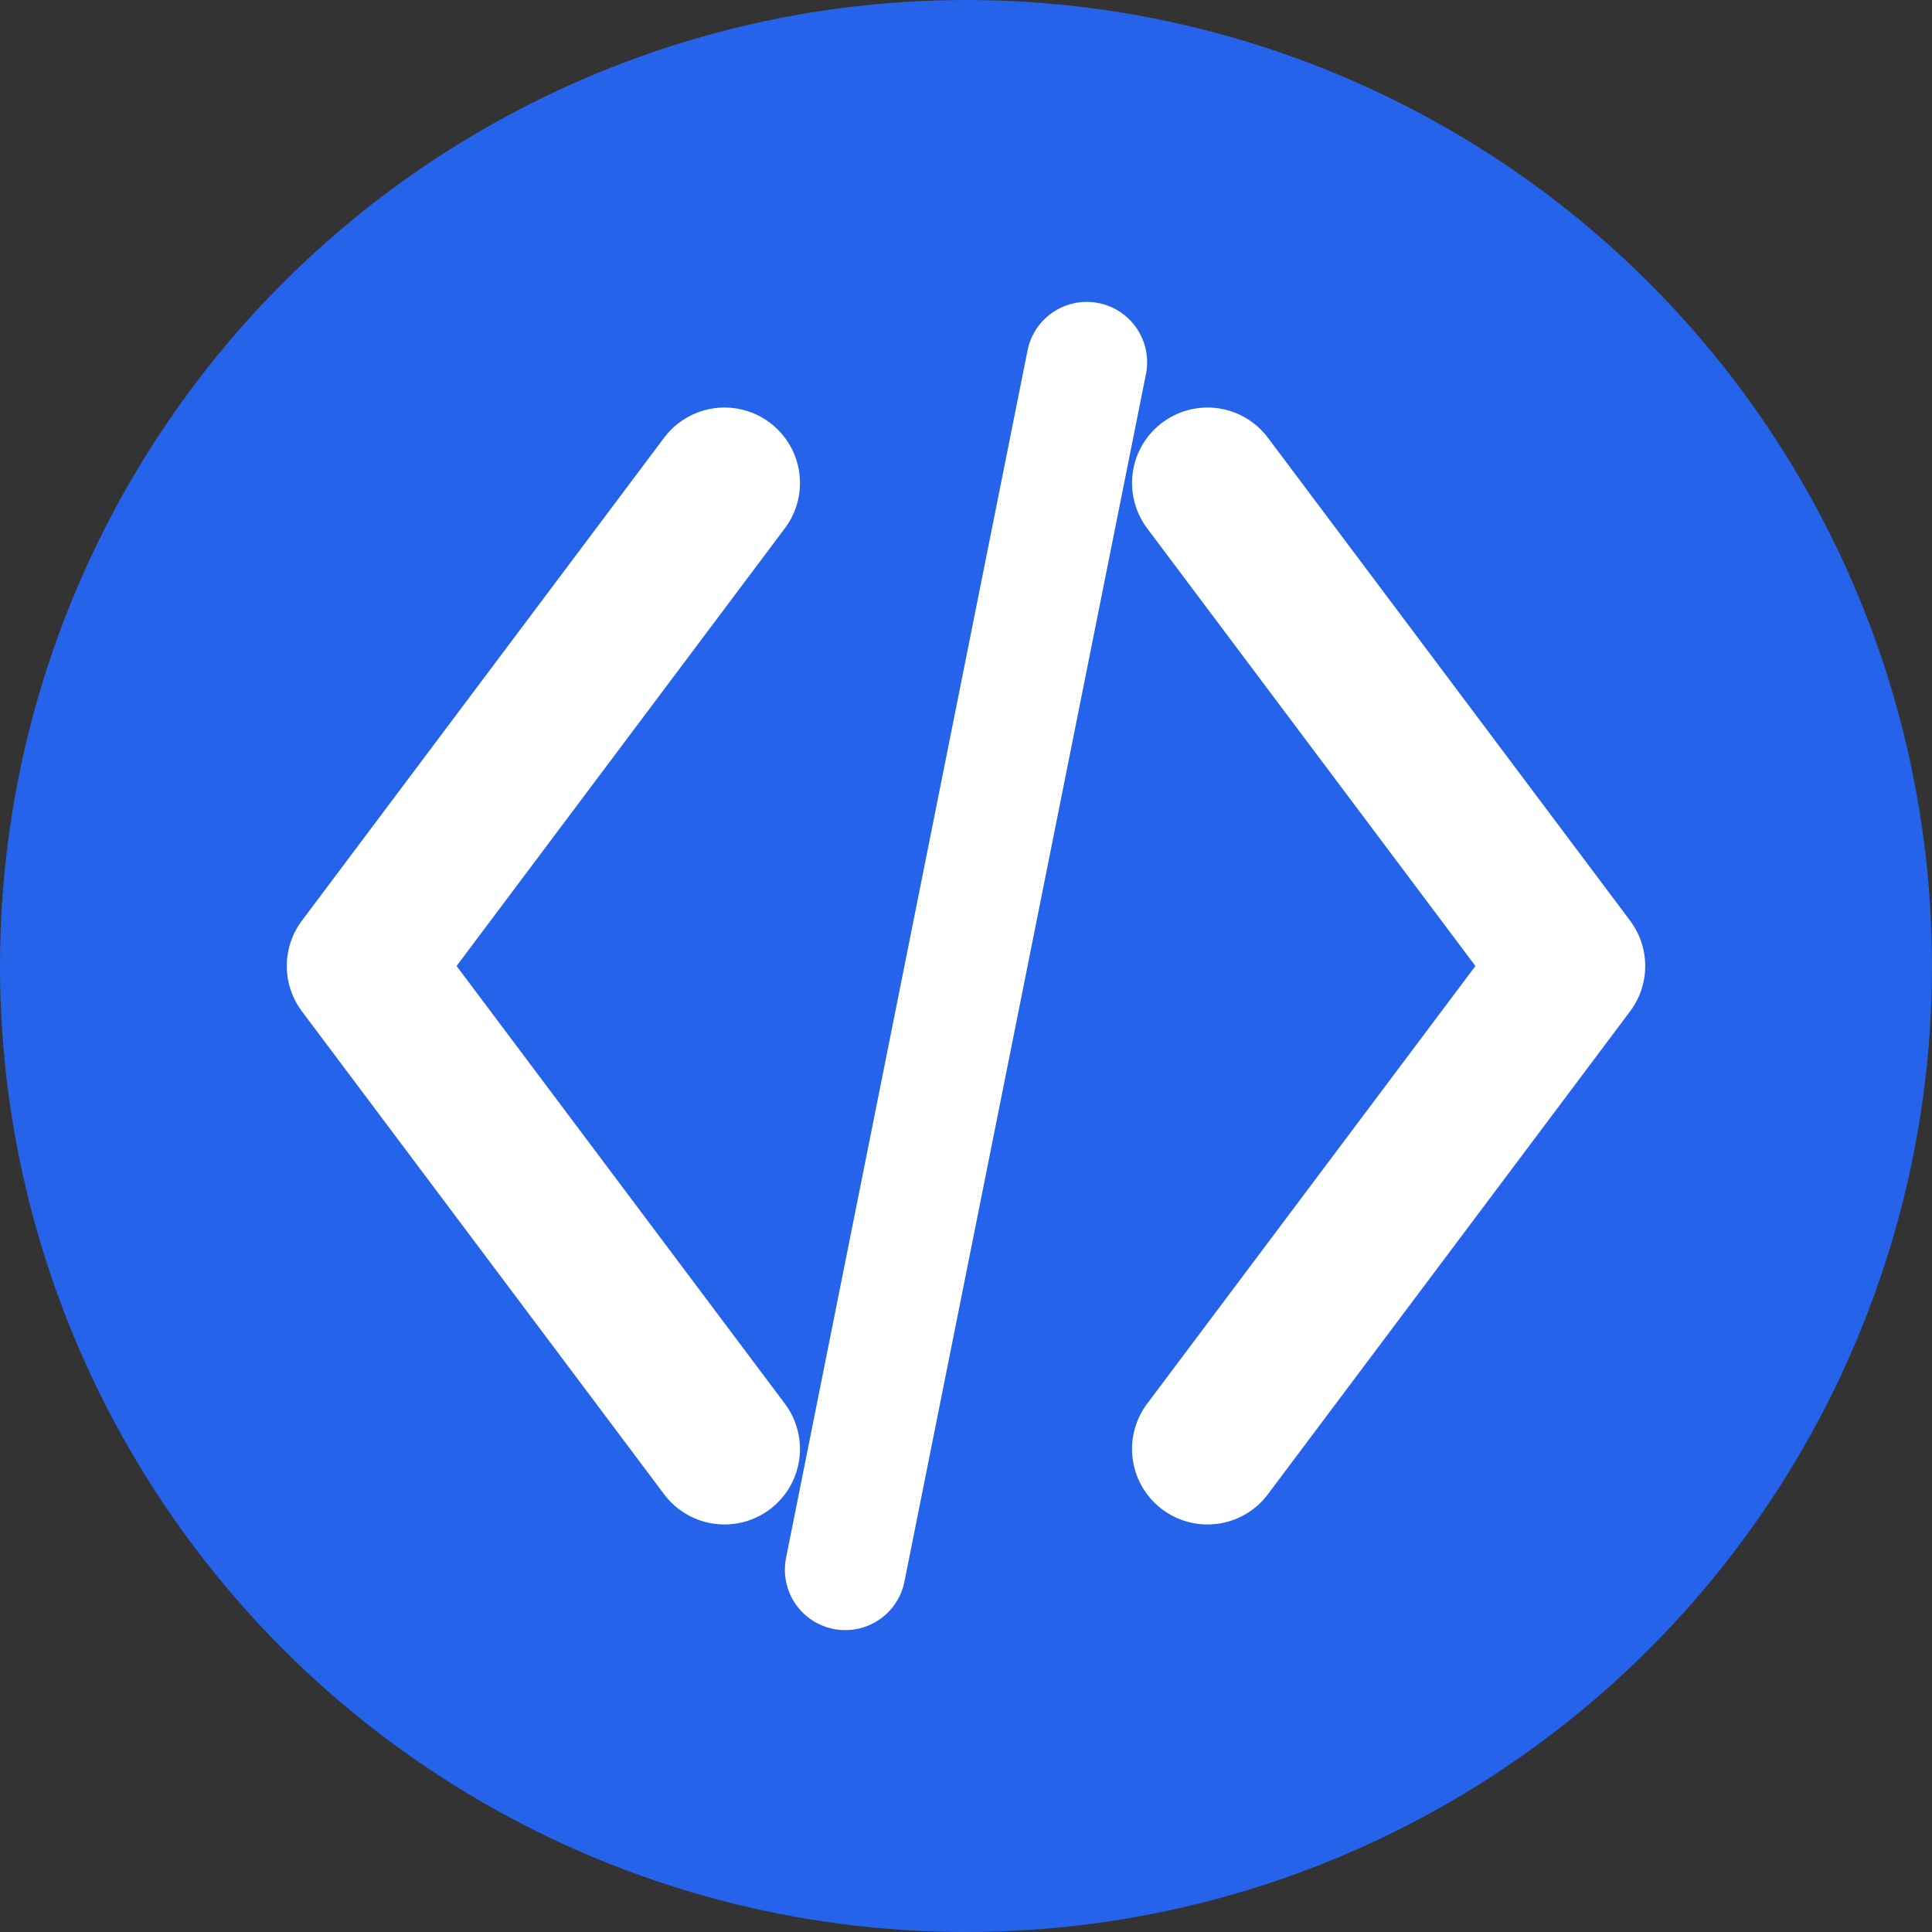
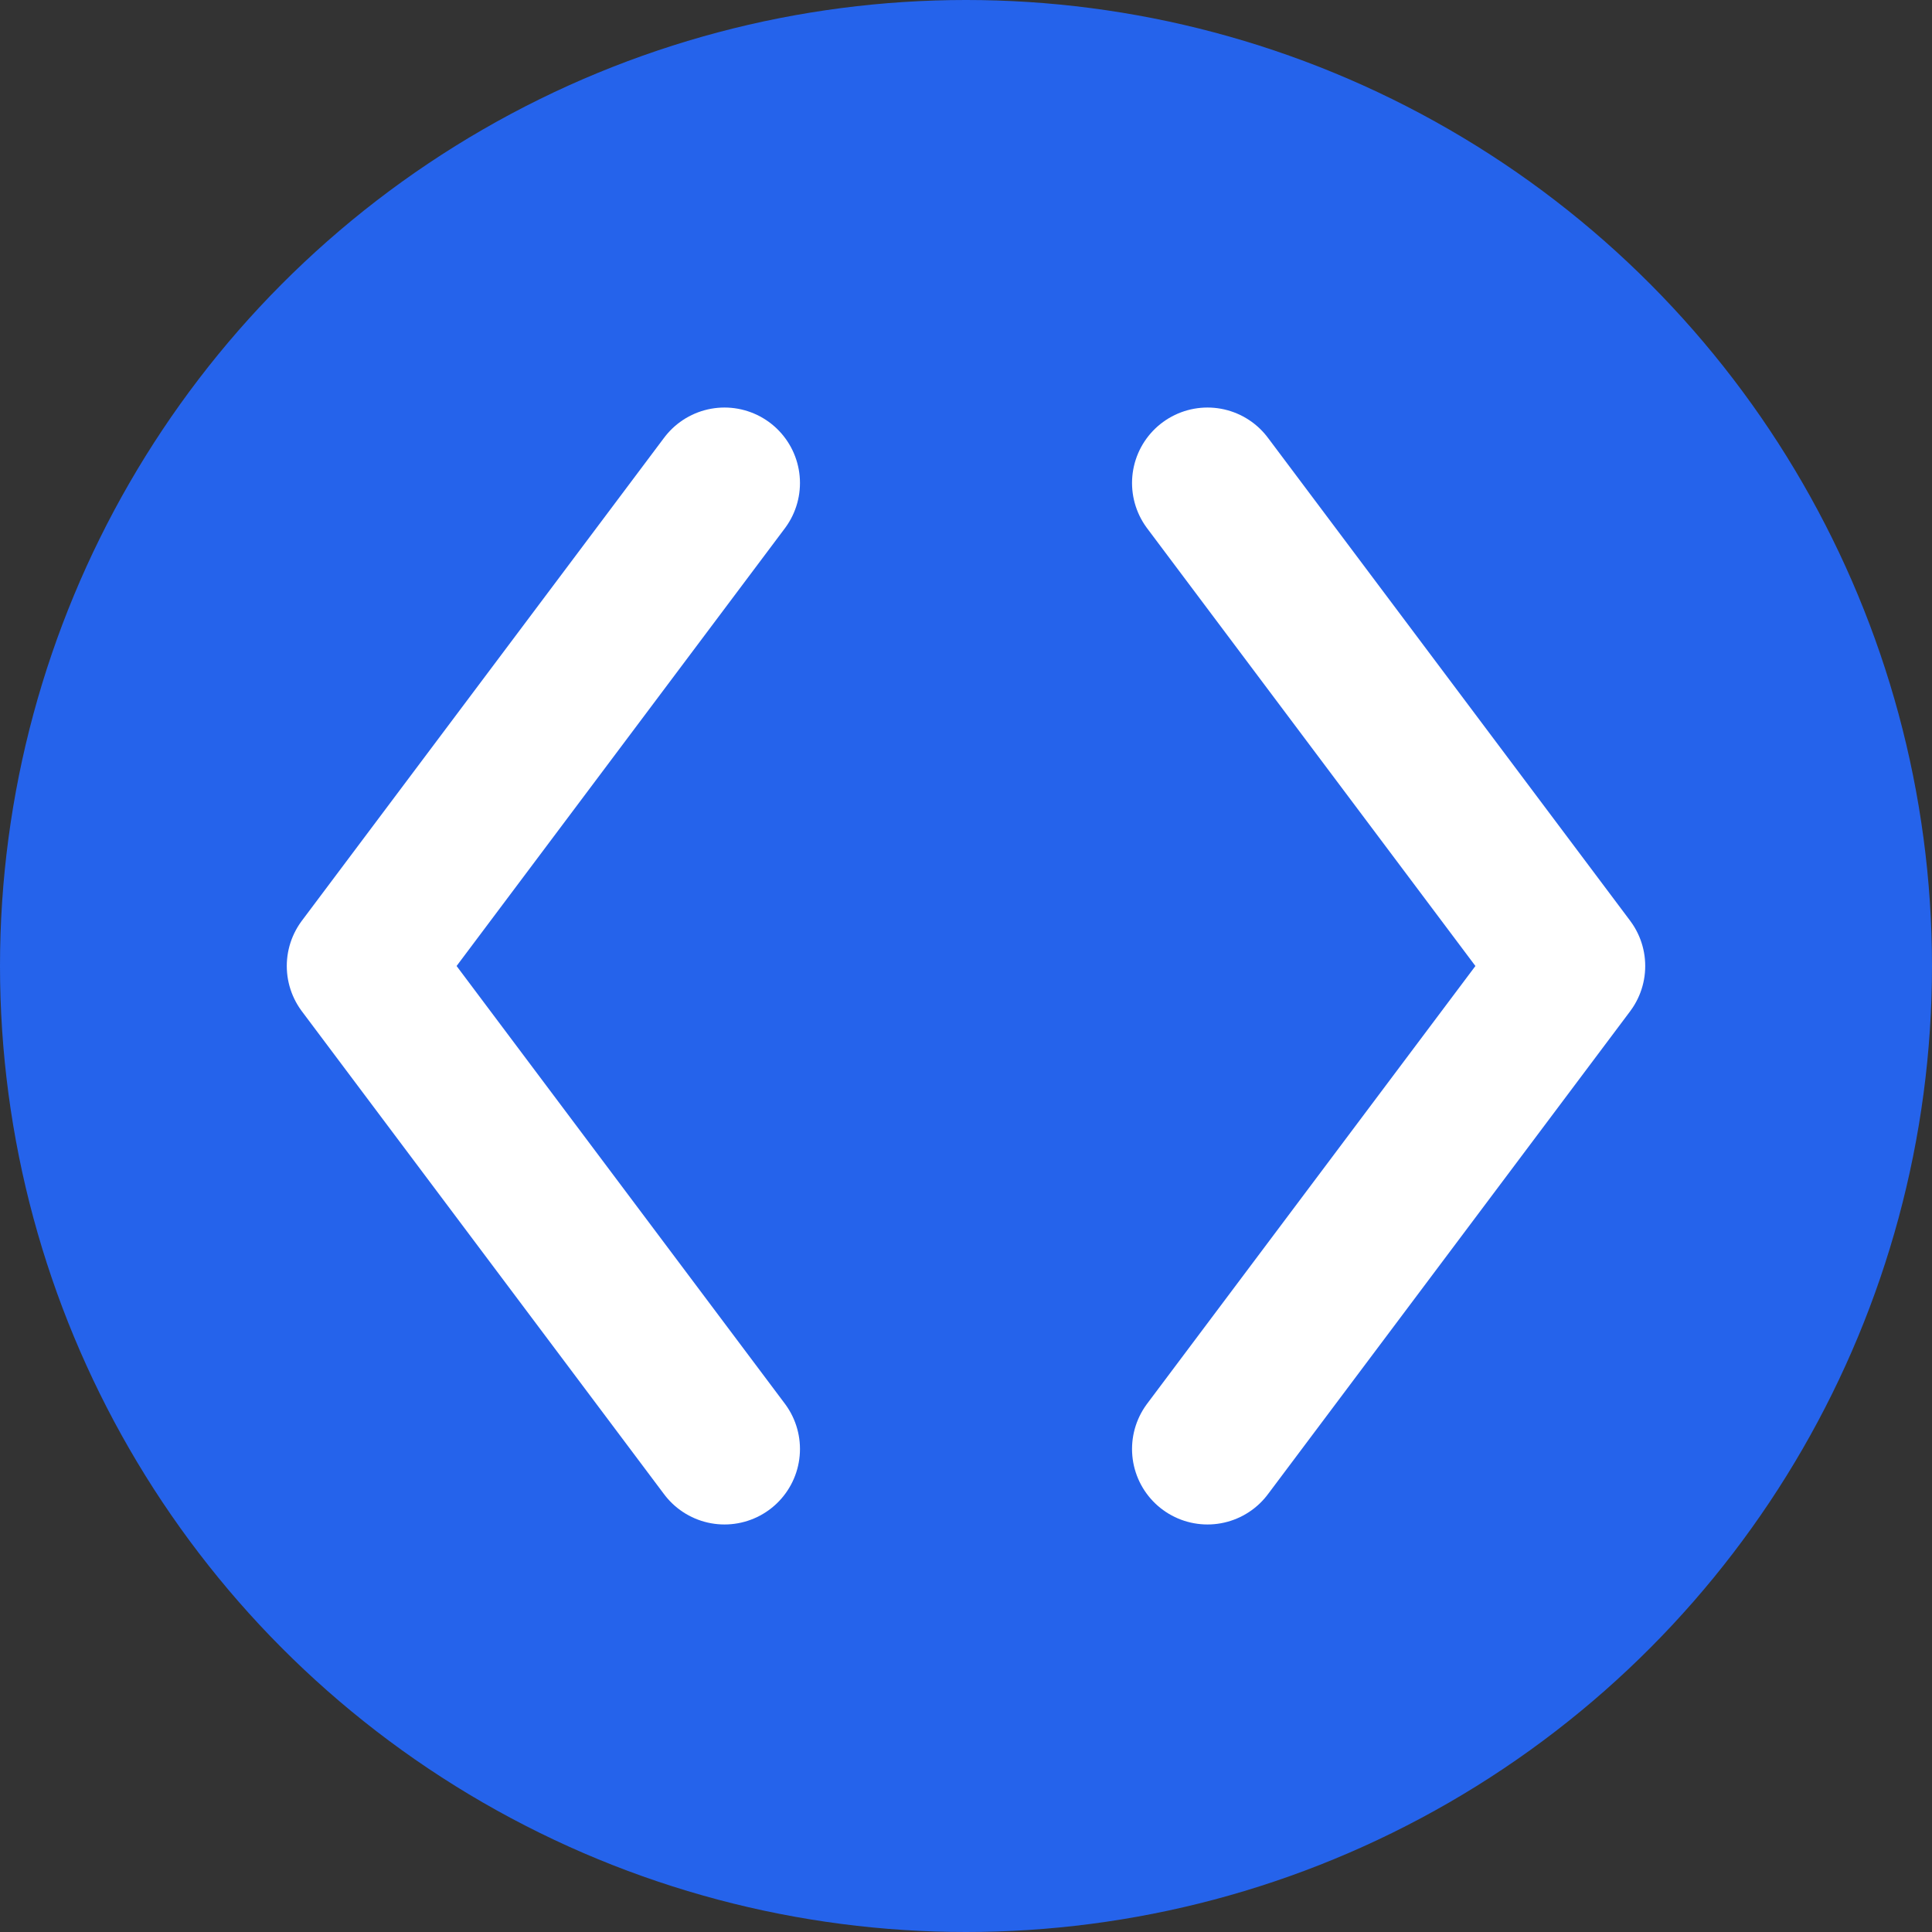
<svg xmlns="http://www.w3.org/2000/svg" viewBox="0 0 32 32">
  <rect x="0" y="0" width="32" height="32" fill="#333333" stroke="none" />
  <circle cx="16" cy="16" r="16" fill="#2563eb" />
  <path d="M12 8L6 16l6 8" stroke="white" stroke-width="2.5" fill="none" stroke-linecap="round" stroke-linejoin="round" />
  <path d="M20 8l6 8-6 8" stroke="white" stroke-width="2.5" fill="none" stroke-linecap="round" stroke-linejoin="round" />
-   <path d="M18 6l-4 20" stroke="white" stroke-width="2" fill="none" stroke-linecap="round" />
</svg>